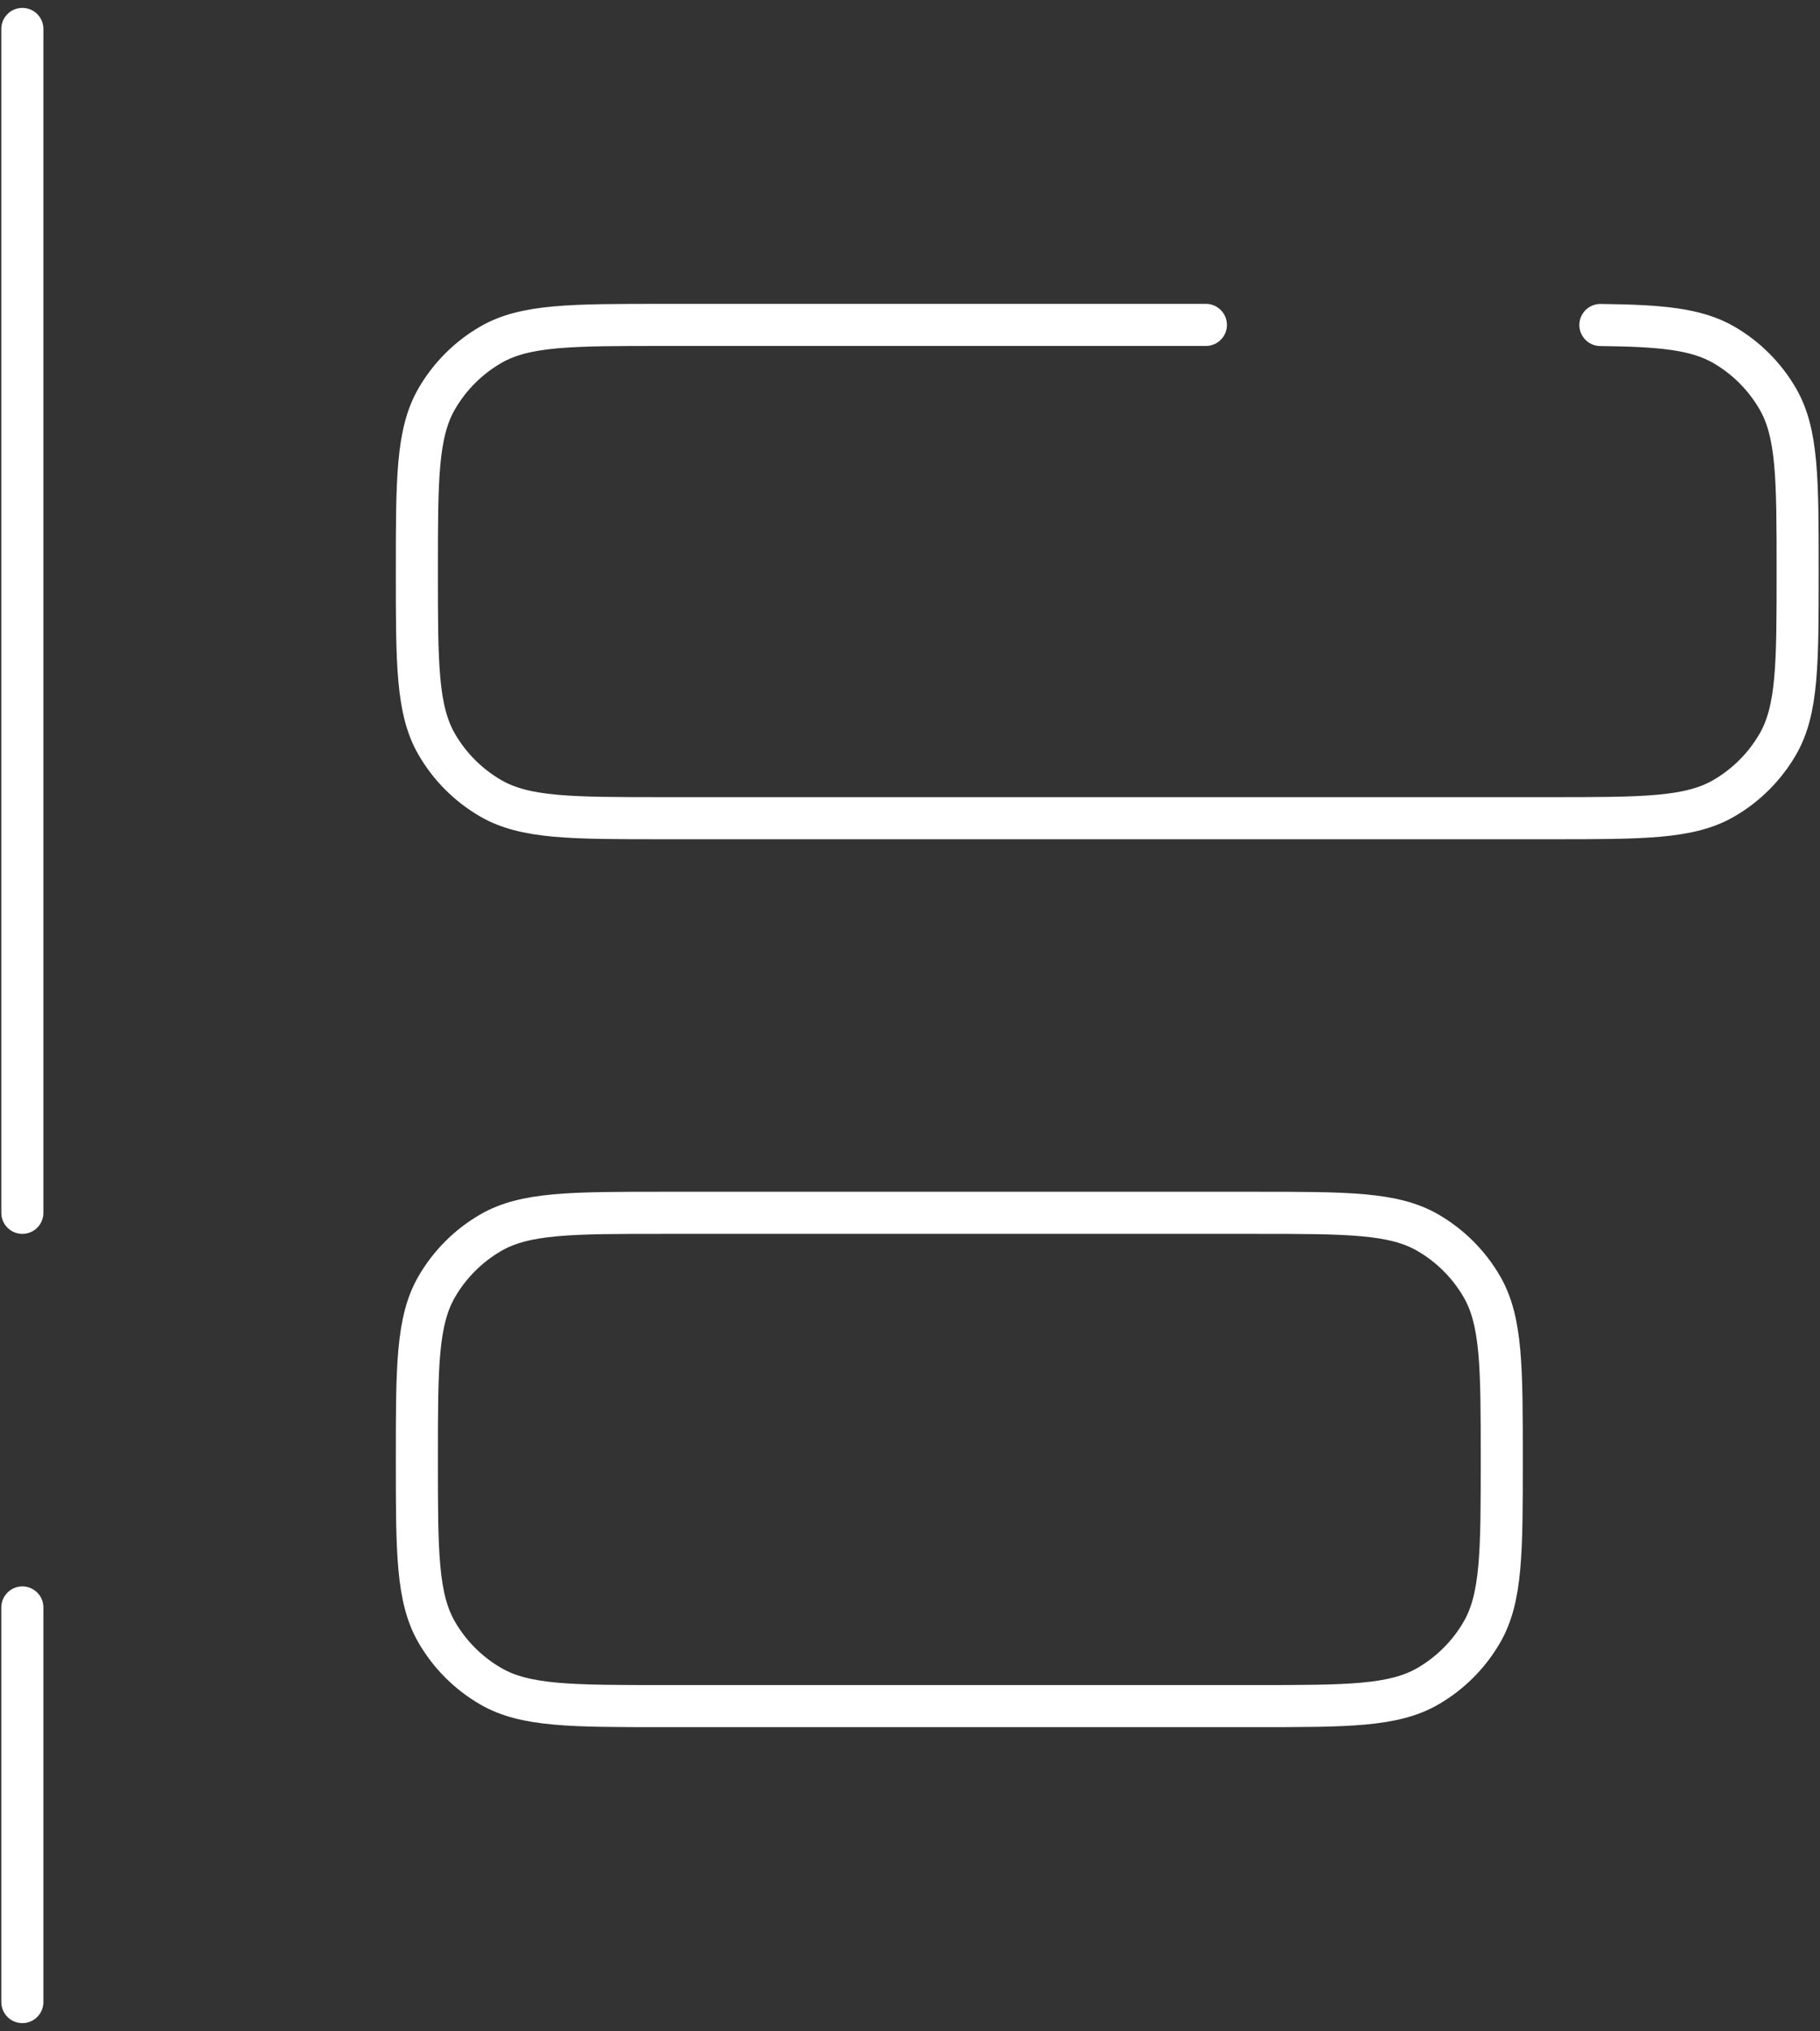
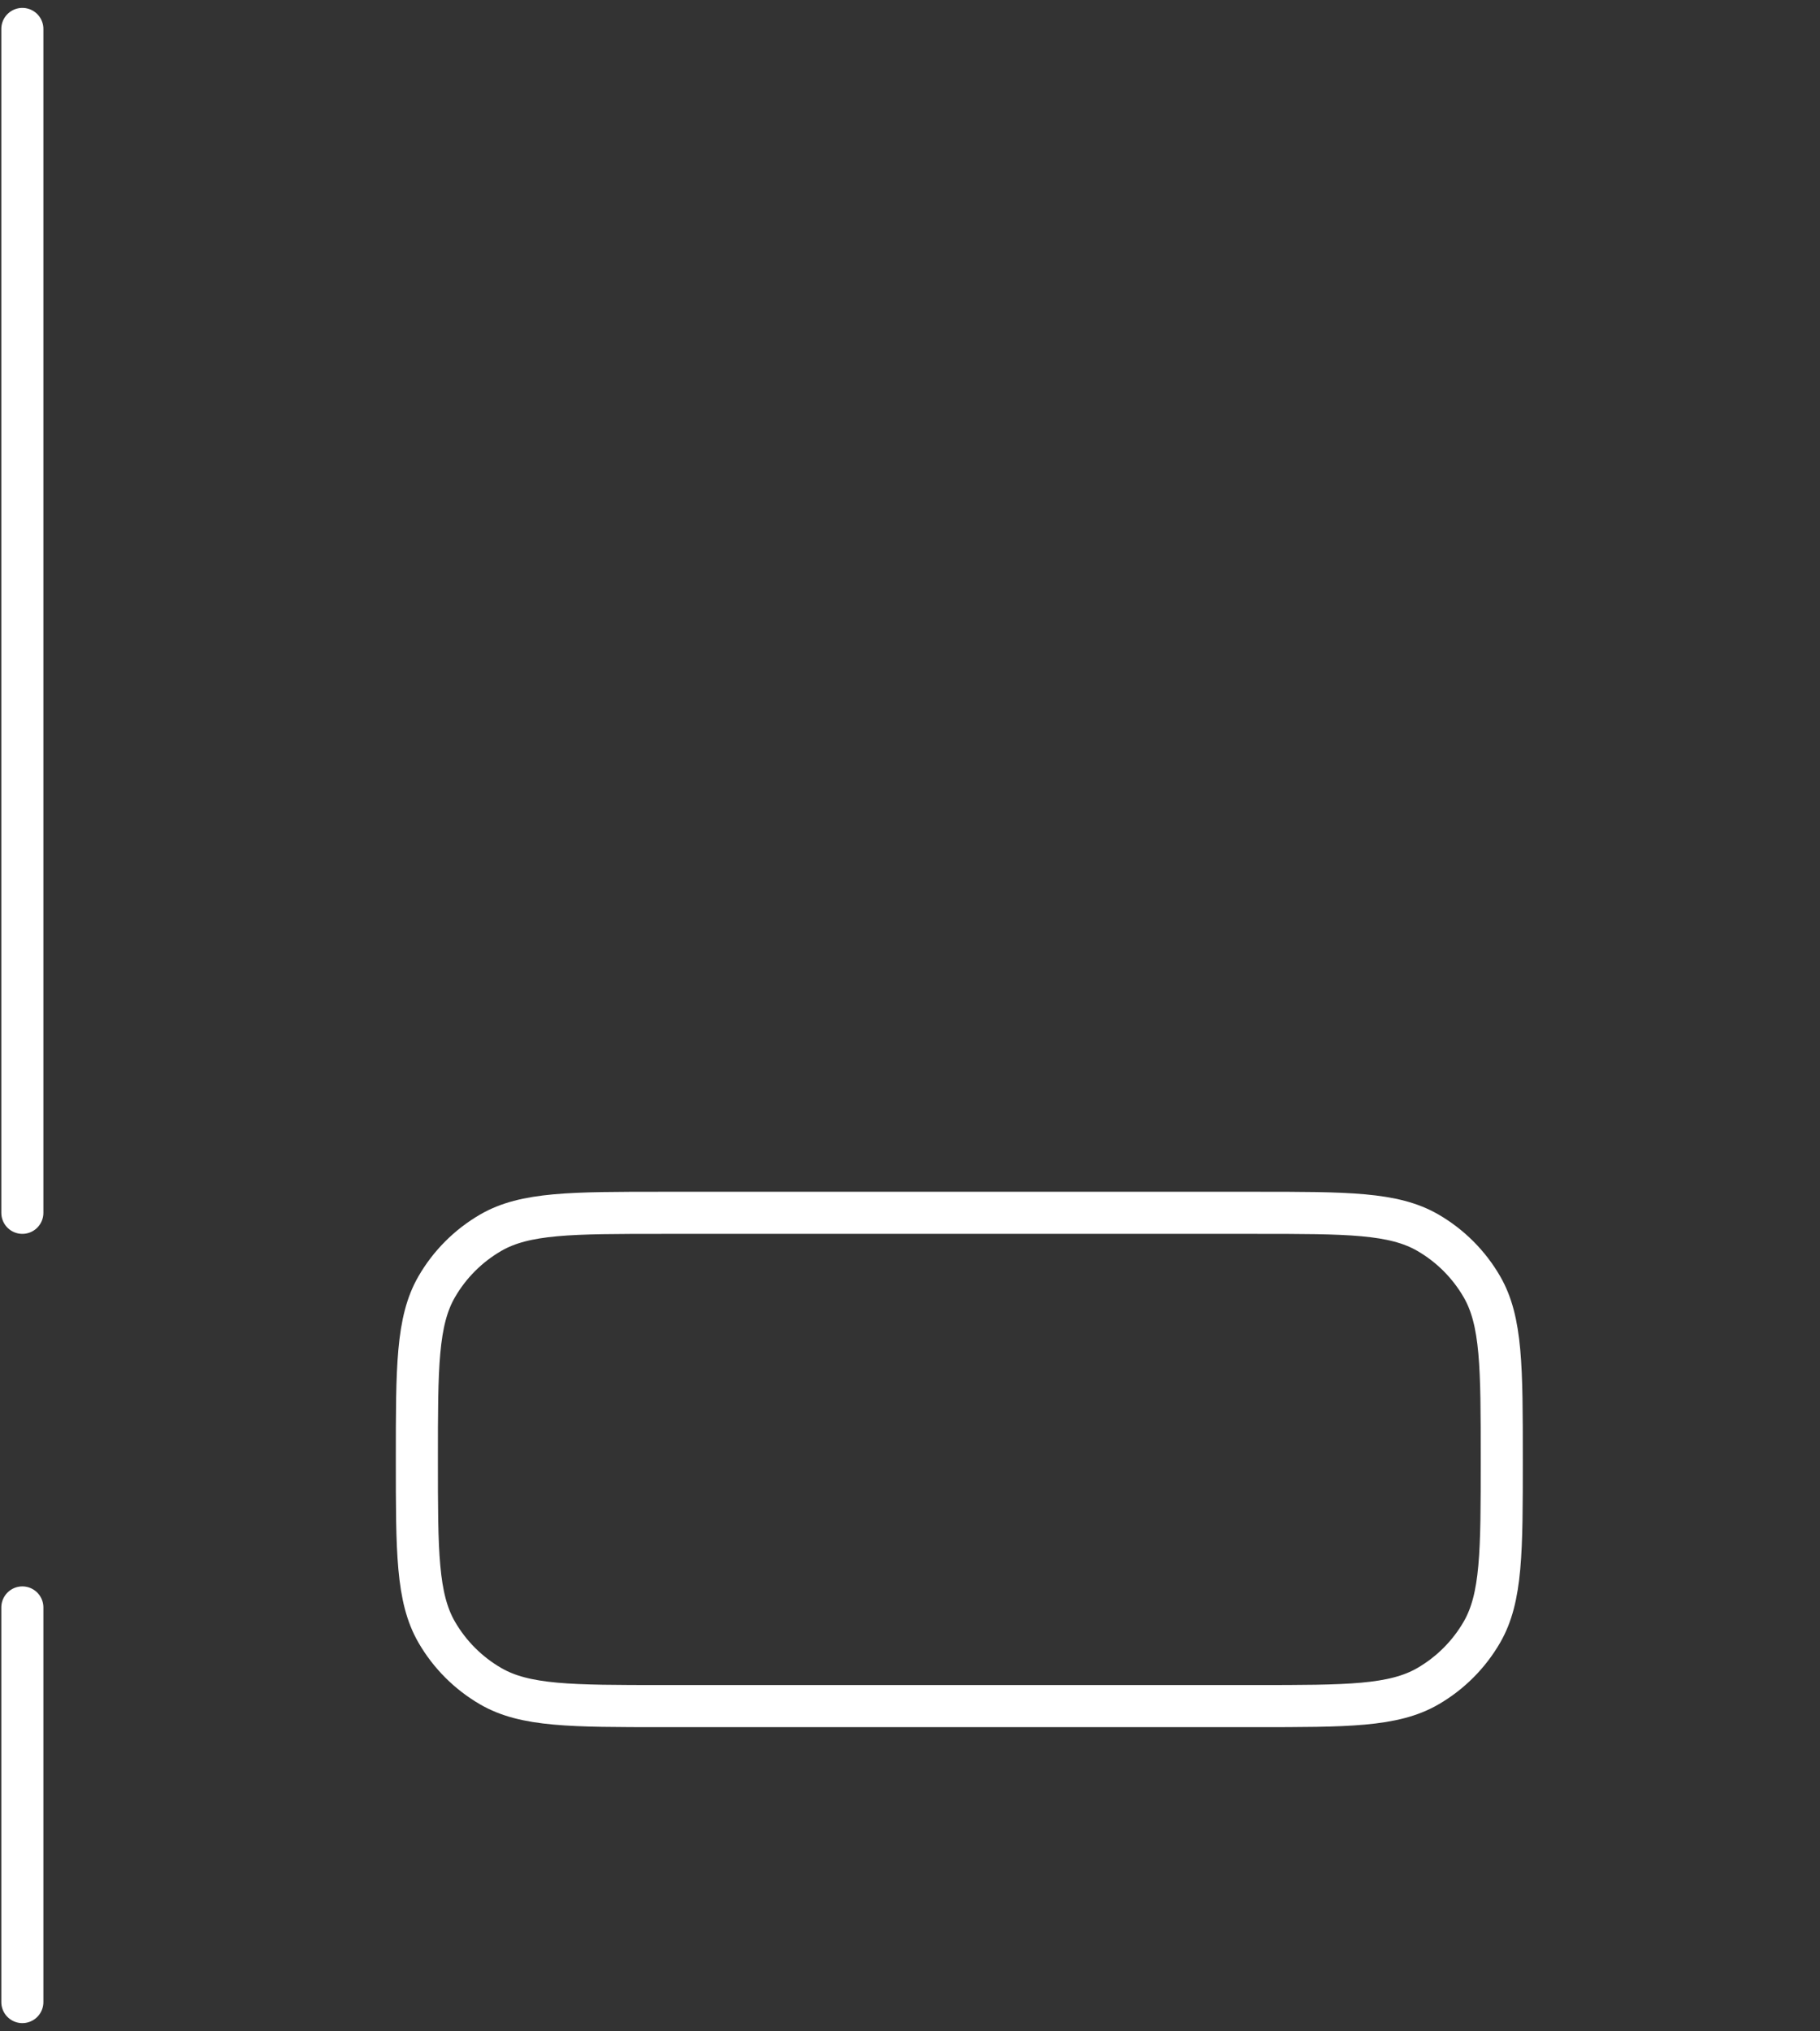
<svg xmlns="http://www.w3.org/2000/svg" width="173" height="193" viewBox="0 0 173 193" fill="none">
  <rect x="0" y="0" width="173" height="193" fill="#333333" stroke="none" />
-   <path d="M114.625 30.875H63.062C54.297 30.875 49.919 30.875 46.656 32.759C44.519 33.994 42.744 35.769 41.509 37.906C39.625 41.169 39.625 45.547 39.625 54.312C39.625 63.078 39.625 67.456 41.509 70.719C42.744 72.856 44.519 74.631 46.656 75.866C49.919 77.75 54.297 77.75 63.062 77.75H147.438C156.203 77.75 160.581 77.75 163.844 75.866C165.981 74.631 167.756 72.856 168.991 70.719C170.875 67.456 170.875 63.078 170.875 54.312C170.875 45.547 170.875 41.169 168.991 37.906C167.756 35.769 165.981 33.994 163.844 32.759C161.219 31.25 157.881 30.95 152.125 30.884" stroke="white" stroke-width="4" stroke-linecap="round" />
  <path d="M39.625 138.688C39.625 129.922 39.625 125.544 41.509 122.281C42.744 120.144 44.519 118.369 46.656 117.134C49.919 115.25 54.297 115.25 63.062 115.25H119.312C128.078 115.25 132.456 115.25 135.719 117.134C137.856 118.369 139.631 120.144 140.866 122.281C142.75 125.544 142.75 129.922 142.75 138.688C142.75 147.453 142.75 151.831 140.866 155.094C139.631 157.231 137.856 159.006 135.719 160.241C132.456 162.125 128.078 162.125 119.312 162.125H63.062C54.297 162.125 49.919 162.125 46.656 160.241C44.519 159.006 42.744 157.231 41.509 155.094C39.625 151.831 39.625 147.453 39.625 138.688Z" stroke="white" stroke-width="4" />
  <path d="M2.125 115.25V2.75M2.125 190.25V152.75" stroke="white" stroke-width="4" stroke-linecap="round" />
</svg>